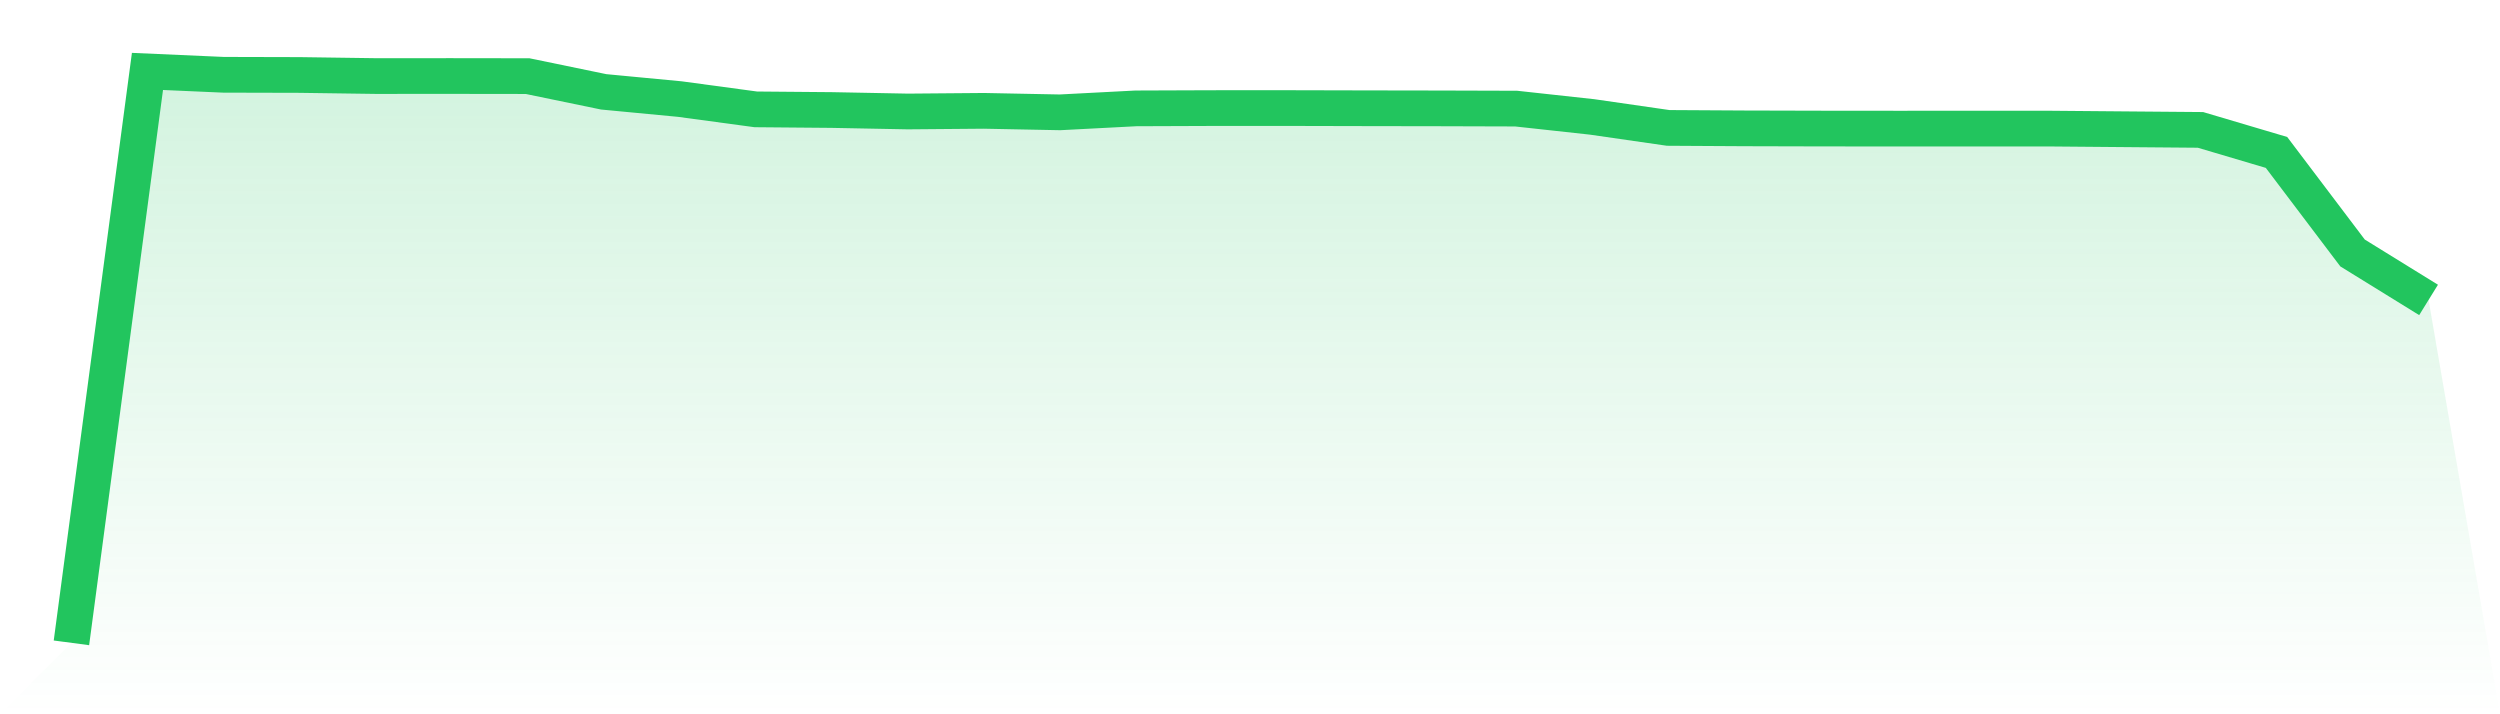
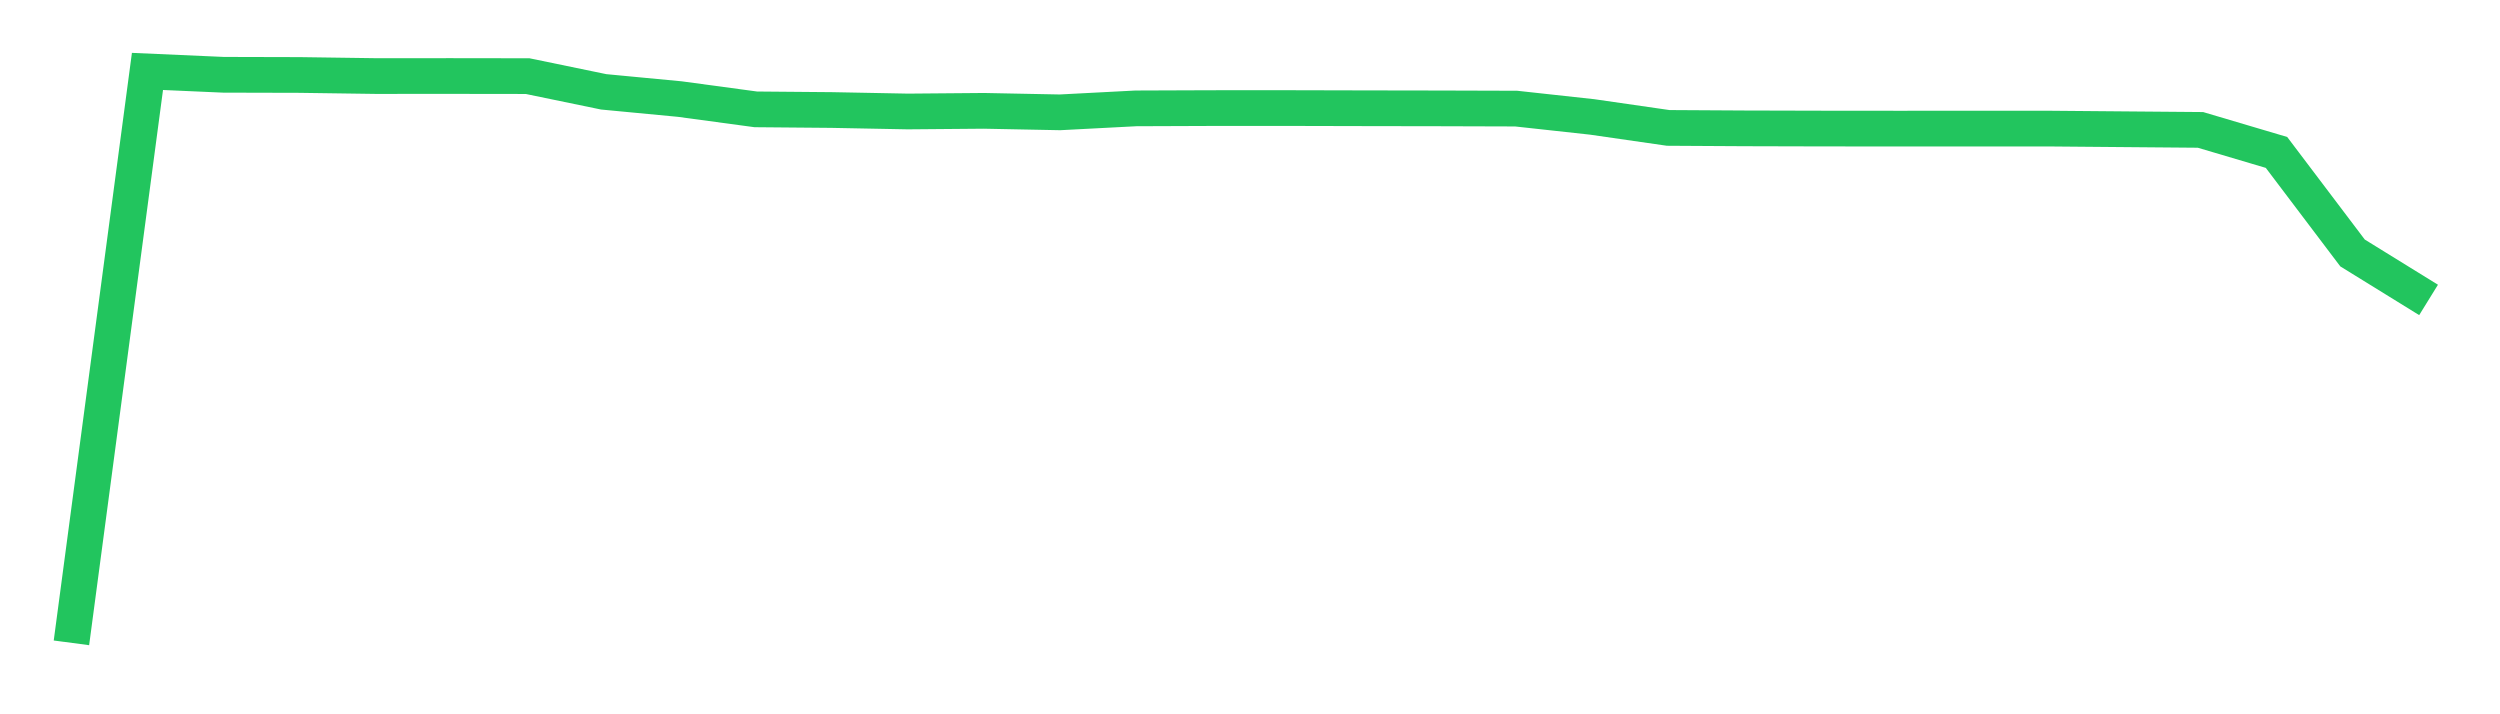
<svg xmlns="http://www.w3.org/2000/svg" viewBox="0 0 140 40">
  <defs>
    <linearGradient id="gradient" x1="0" x2="0" y1="0" y2="1">
      <stop offset="0%" stop-color="#22c55e" stop-opacity="0.2" />
      <stop offset="100%" stop-color="#22c55e" stop-opacity="0" />
    </linearGradient>
  </defs>
-   <path d="M4,36 L4,36 L8.258,4 L12.516,4.188 L16.774,4.199 L21.032,4.259 L25.29,4.257 L29.548,4.263 L33.806,5.143 L38.065,5.548 L42.323,6.124 L46.581,6.161 L50.839,6.243 L55.097,6.207 L59.355,6.291 L63.613,6.069 L67.871,6.053 L72.129,6.052 L76.387,6.062 L80.645,6.069 L84.903,6.082 L89.161,6.548 L93.419,7.163 L97.677,7.188 L101.935,7.199 L106.194,7.203 L110.452,7.202 L114.71,7.201 L118.968,7.238 L123.226,7.274 L127.484,8.536 L131.742,14.166 L136,16.796 L140,40 L0,40 z" fill="url(#gradient)" />
  <path d="M4,36 L4,36 L8.258,4 L12.516,4.188 L16.774,4.199 L21.032,4.259 L25.29,4.257 L29.548,4.263 L33.806,5.143 L38.065,5.548 L42.323,6.124 L46.581,6.161 L50.839,6.243 L55.097,6.207 L59.355,6.291 L63.613,6.069 L67.871,6.053 L72.129,6.052 L76.387,6.062 L80.645,6.069 L84.903,6.082 L89.161,6.548 L93.419,7.163 L97.677,7.188 L101.935,7.199 L106.194,7.203 L110.452,7.202 L114.71,7.201 L118.968,7.238 L123.226,7.274 L127.484,8.536 L131.742,14.166 L136,16.796" fill="none" stroke="#22c55e" stroke-width="2" />
</svg>